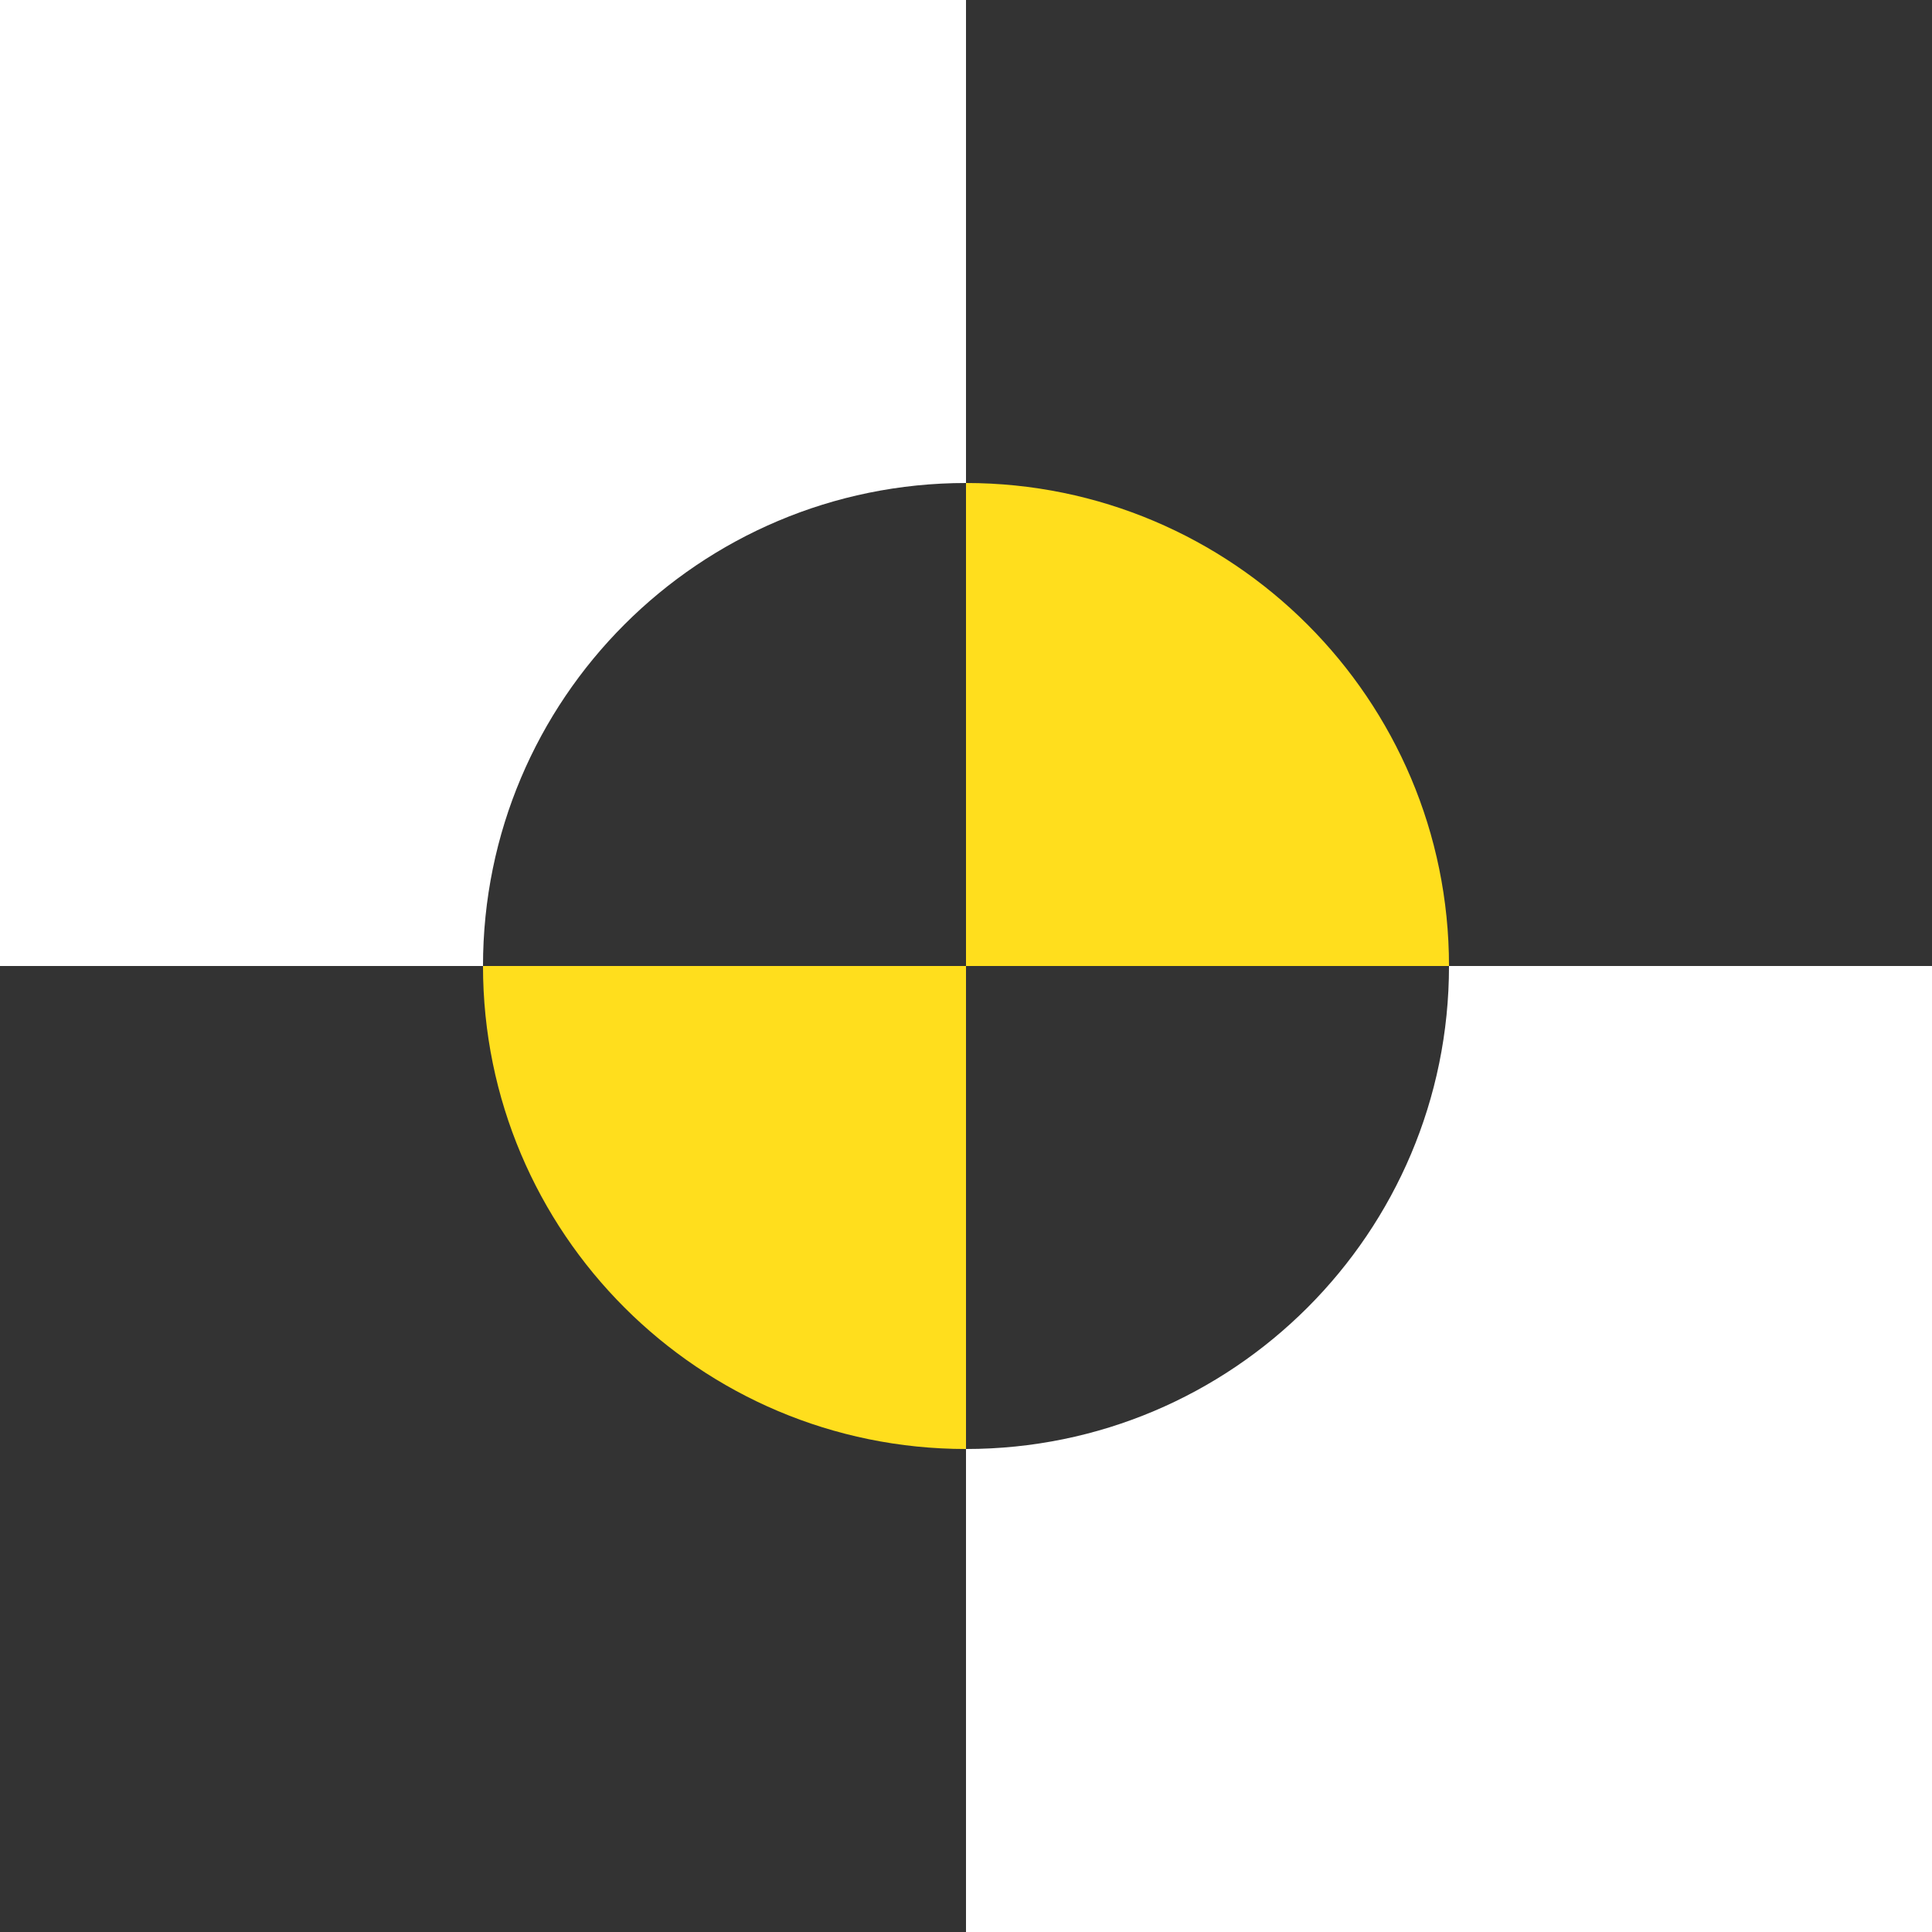
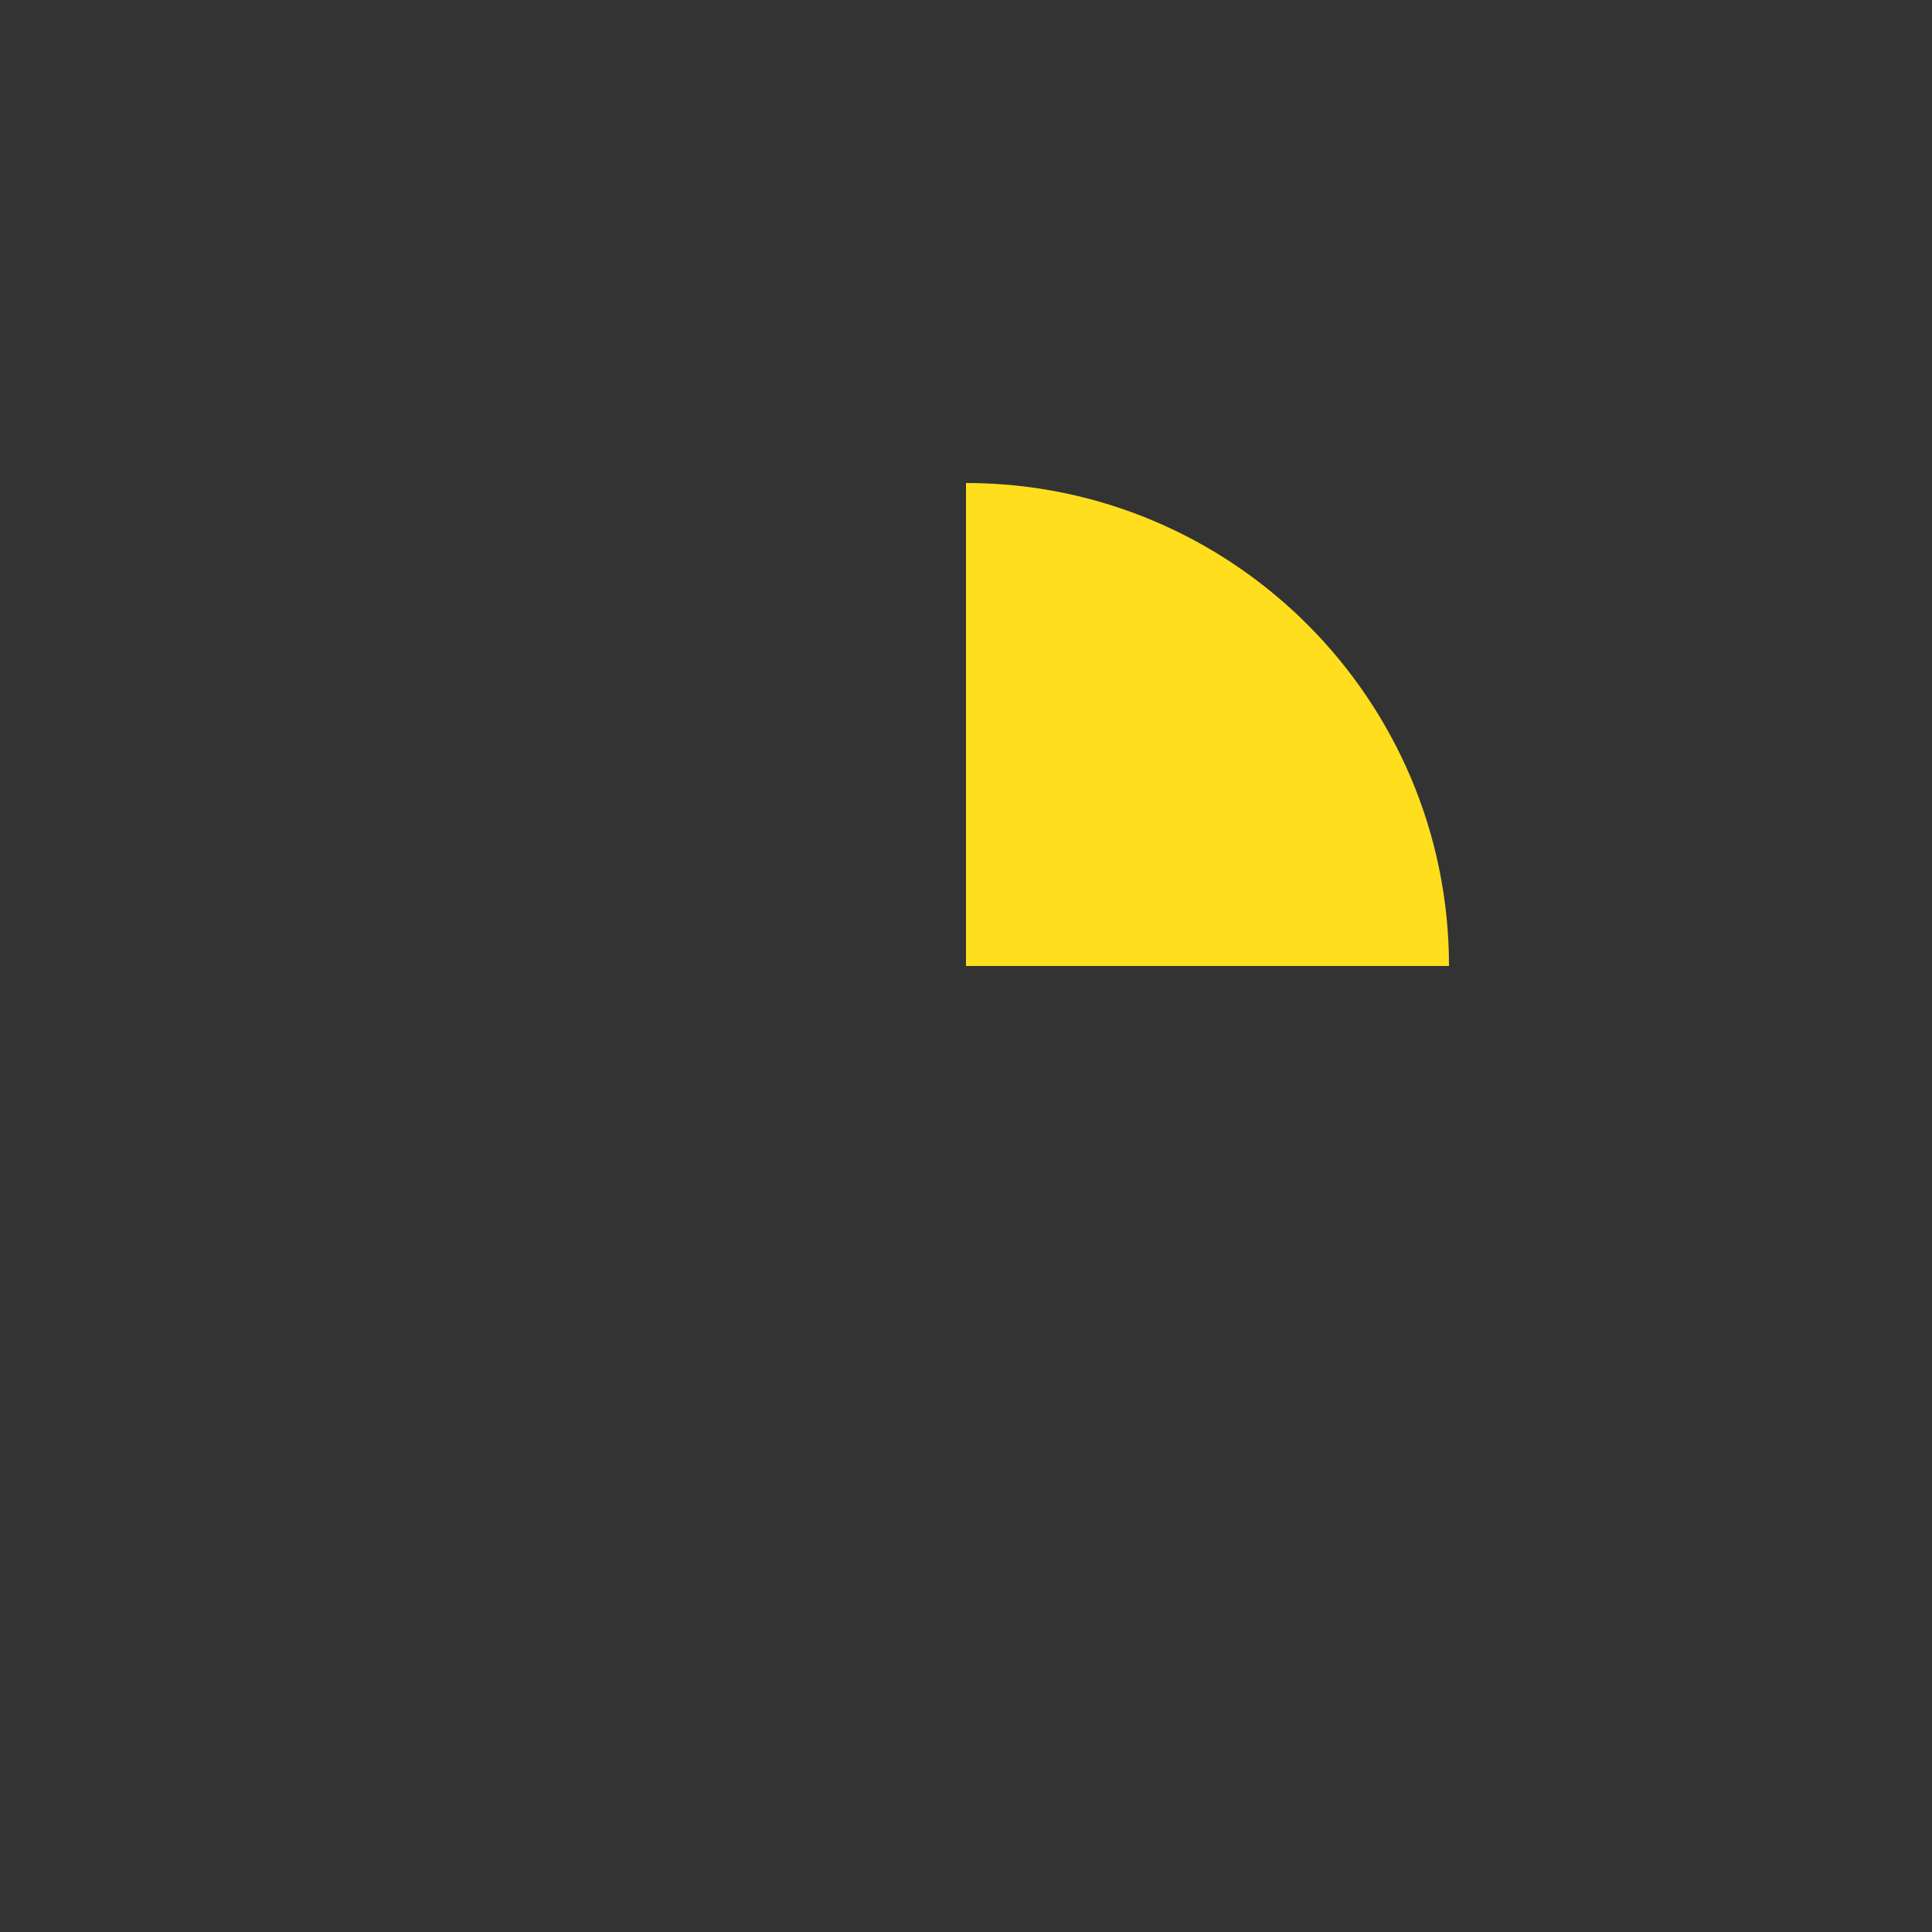
<svg xmlns="http://www.w3.org/2000/svg" id="Warstwa_2" viewBox="0 0 270 270">
  <rect x="0" y="0" width="270" height="270" fill="#333333" stroke="none" />
  <defs>
    <style>
      .cls-1 {
        fill: #fff;
      }

      .cls-2 {
        fill: #ffde1d;
      }
    </style>
  </defs>
  <g id="Layer_1">
    <g>
-       <path class="cls-2" d="M67.5,135h67.5v67.5h0c-37.28,0-67.5-30.22-67.5-67.5Z" />
      <path class="cls-2" d="M135,67.5h67.5c0,37.25-30.25,67.5-67.5,67.5h0v-67.5h0Z" transform="translate(67.5 270) rotate(-90)" />
-       <path class="cls-1" d="M0,0v135h67.5c0-37.28,30.22-67.5,67.5-67.5h0V0H0Z" />
-       <path class="cls-1" d="M202.5,135c0,37.28-30.22,67.5-67.5,67.5h0v67.5h135v-135h-67.5Z" />
    </g>
  </g>
</svg>